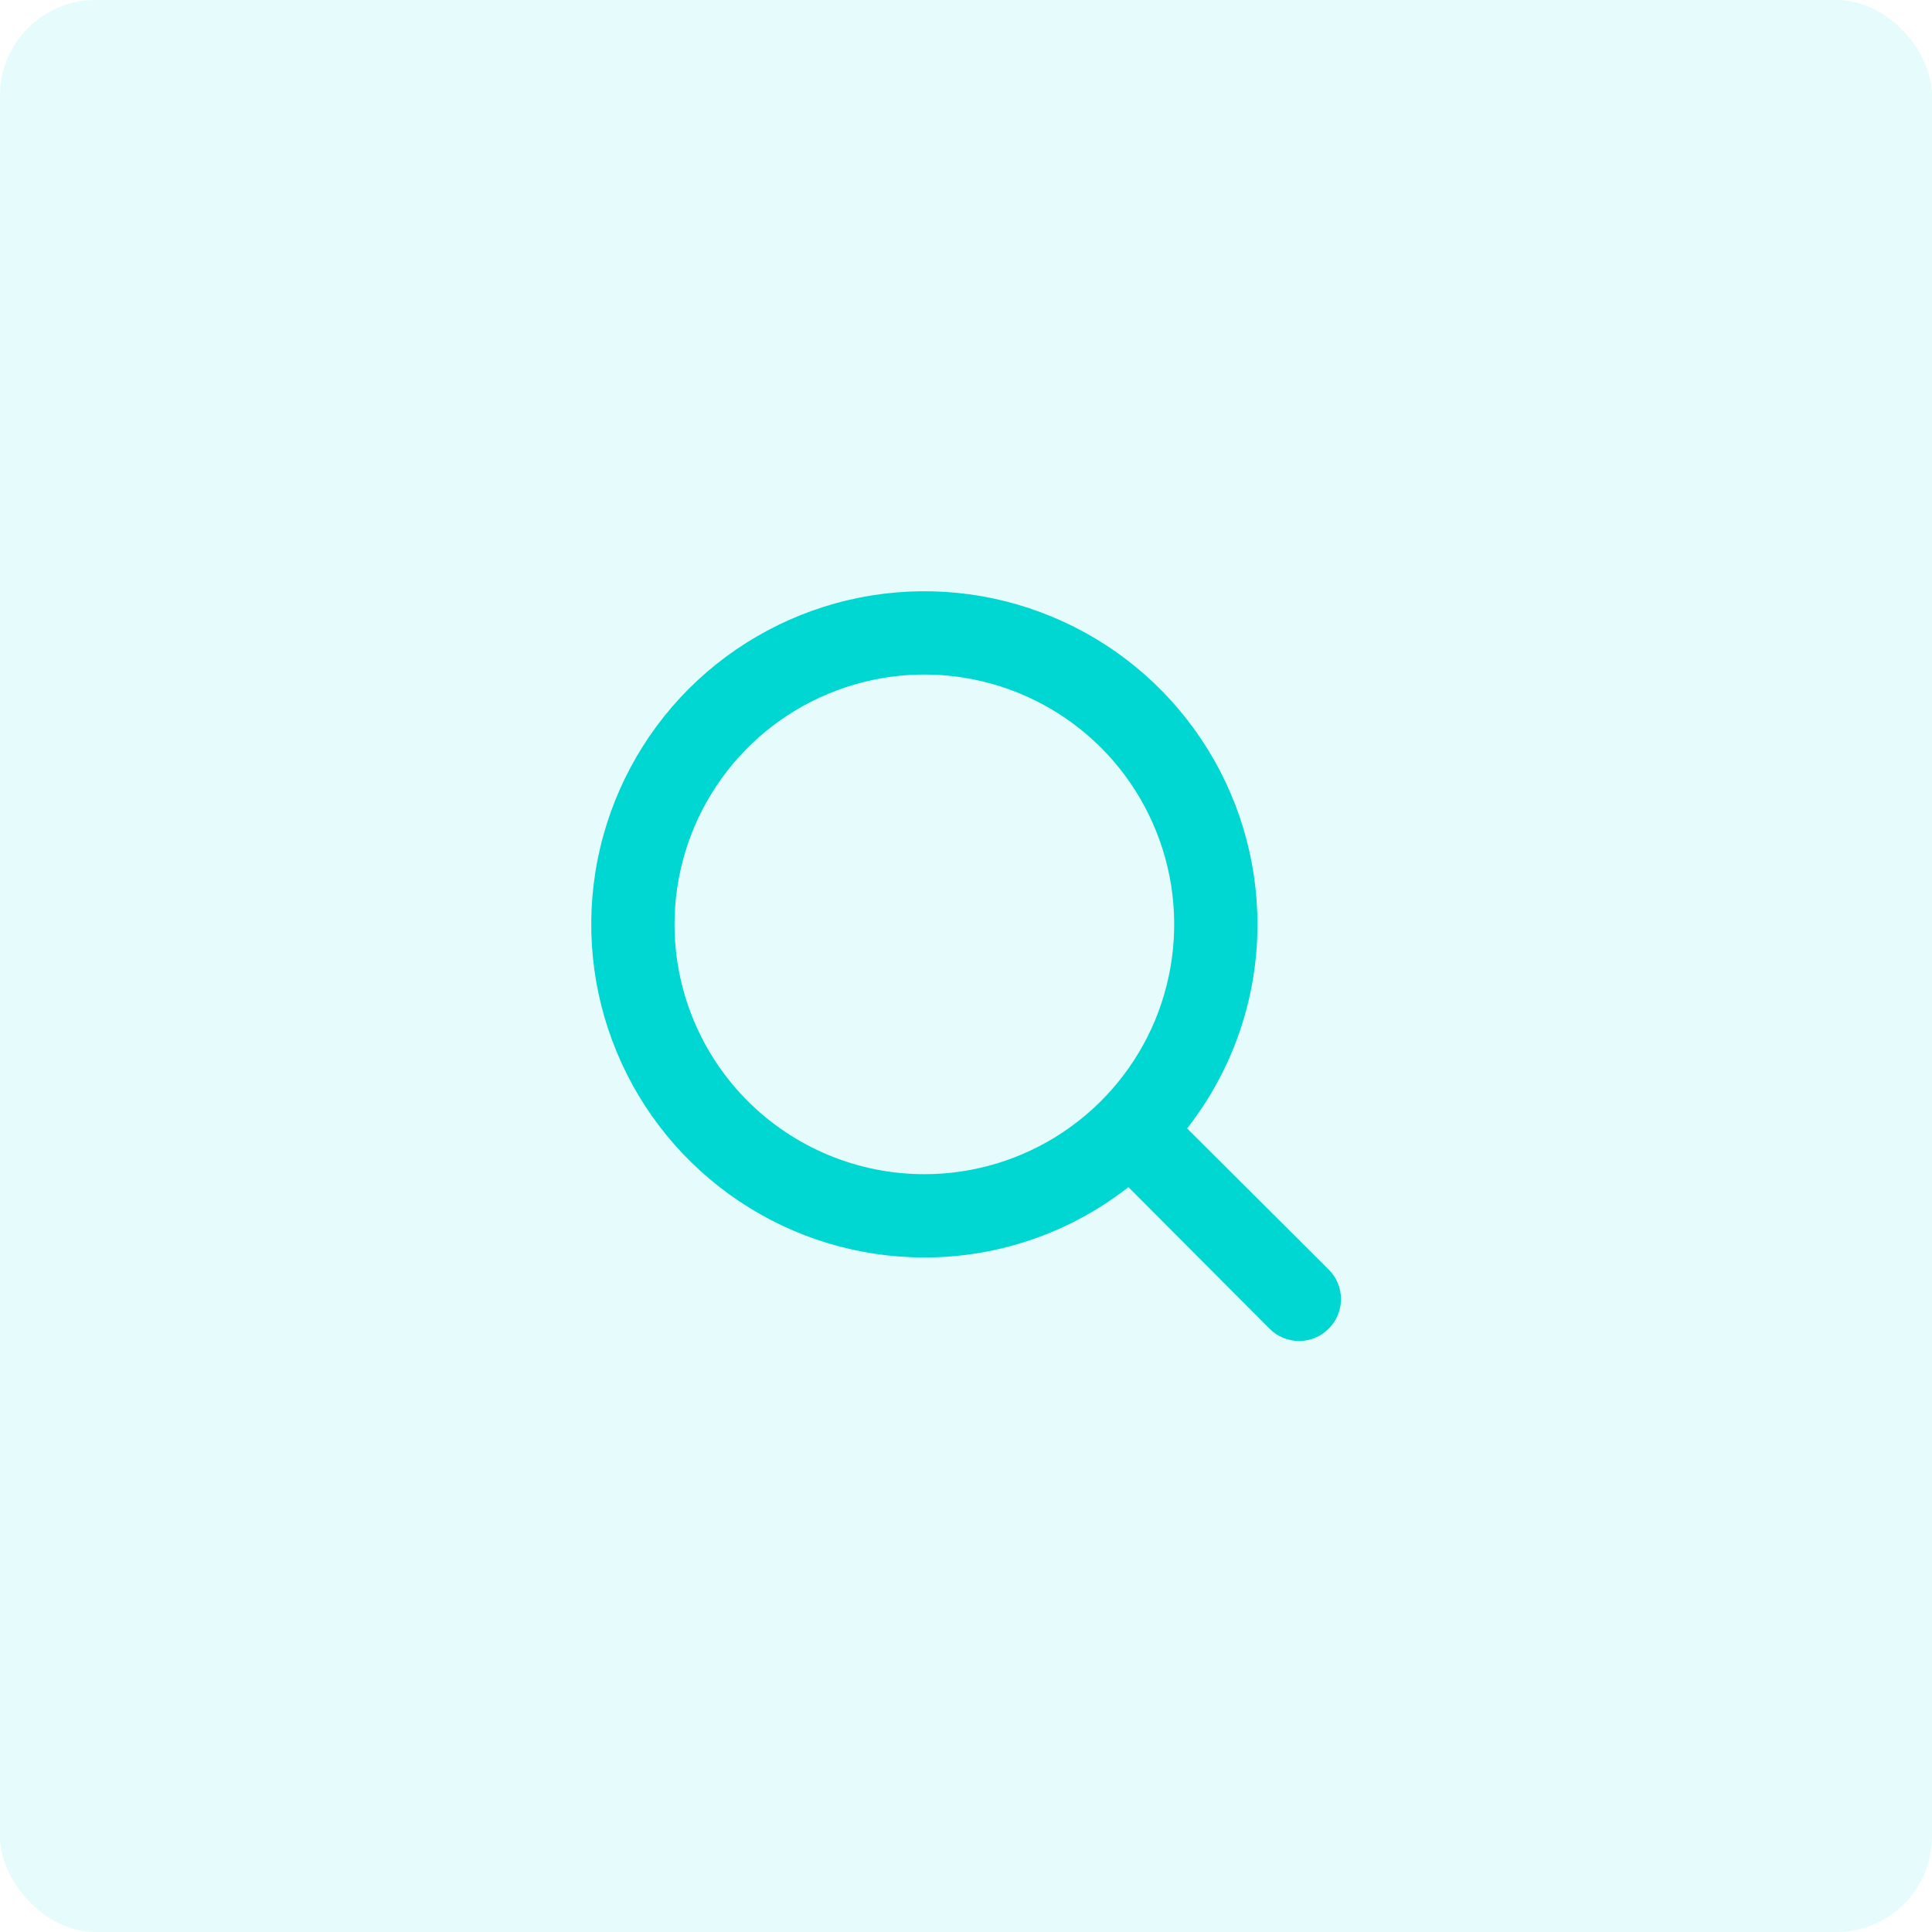
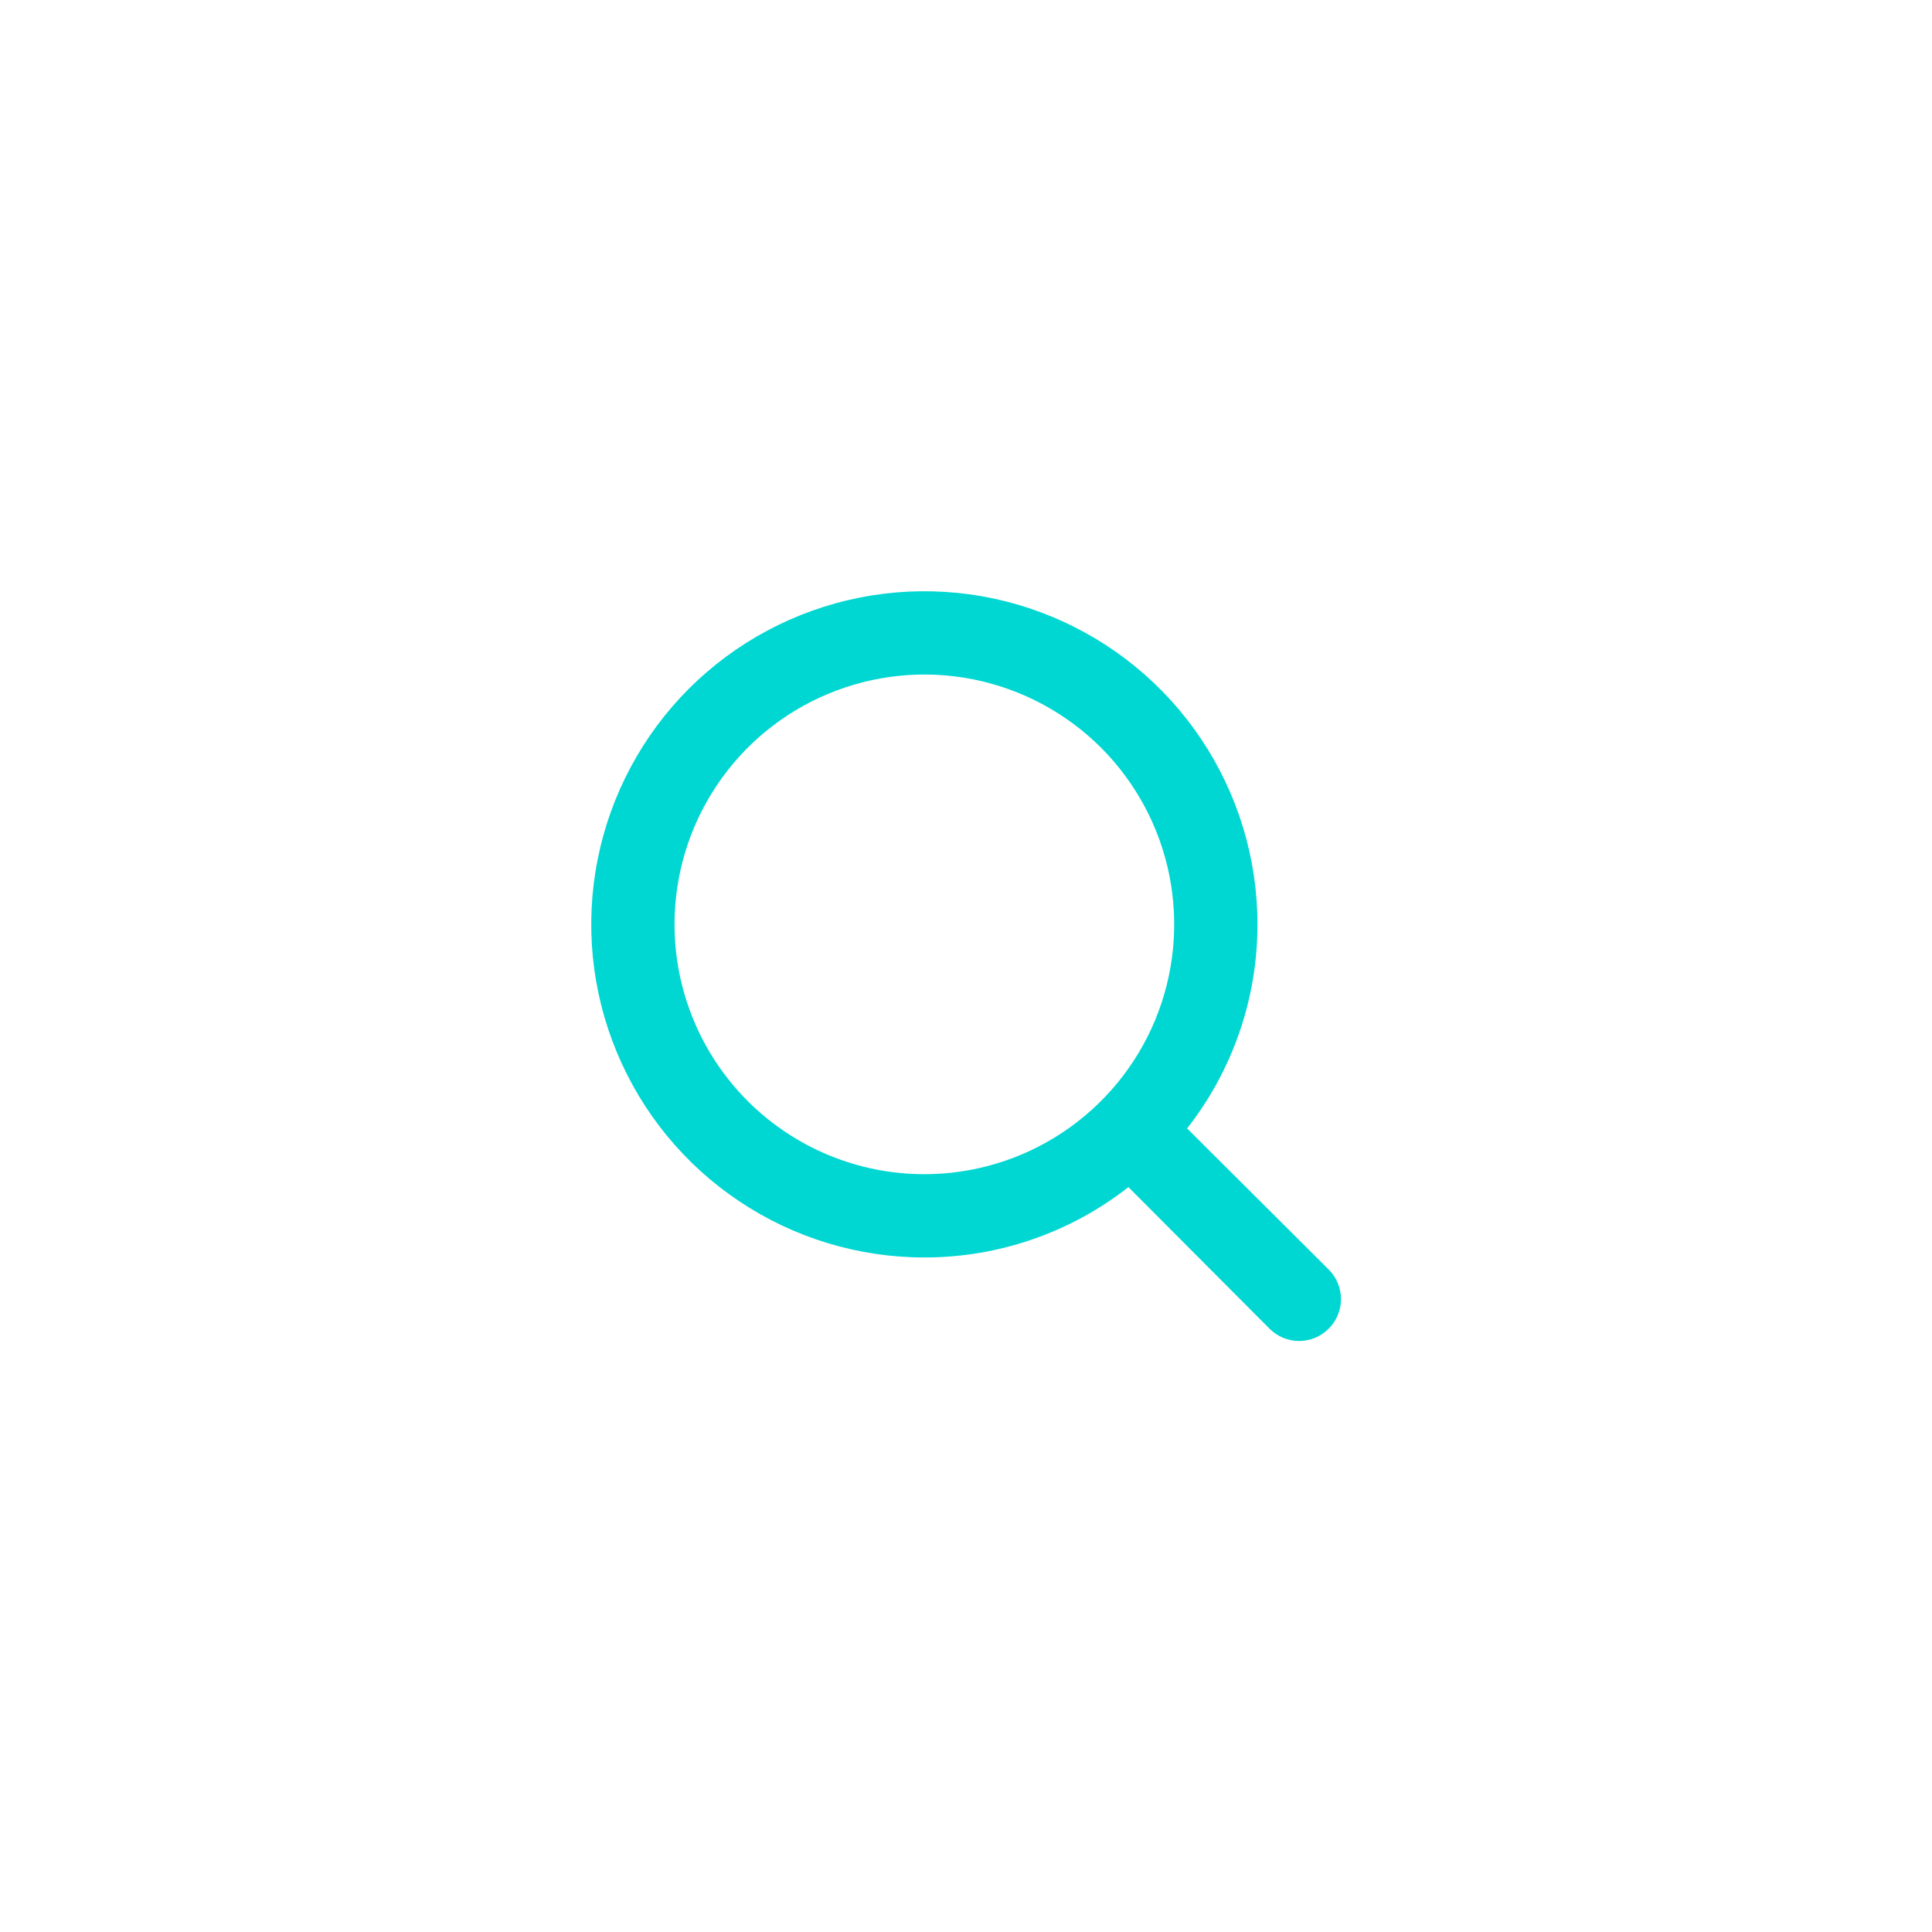
<svg xmlns="http://www.w3.org/2000/svg" width="29" height="29" viewBox="0 0 29 29" fill="none">
-   <rect width="29" height="29" rx="1.435" fill="#00D7D2" fill-opacity="0.1" />
  <g clip-path="url(#clip0_1481_3941)">
    <path d="M19.944 19.056L17.819 16.938C18.504 16.064 18.876 14.985 18.875 13.875C18.875 12.886 18.582 11.919 18.032 11.097C17.483 10.275 16.702 9.634 15.788 9.256C14.875 8.877 13.87 8.778 12.9 8.971C11.93 9.164 11.039 9.64 10.339 10.339C9.64 11.039 9.164 11.93 8.971 12.9C8.778 13.87 8.877 14.875 9.256 15.788C9.634 16.702 10.275 17.483 11.097 18.032C11.919 18.582 12.886 18.875 13.875 18.875C14.985 18.876 16.064 18.504 16.938 17.819L19.056 19.944C19.114 20.002 19.183 20.049 19.26 20.081C19.336 20.112 19.418 20.129 19.5 20.129C19.582 20.129 19.664 20.112 19.74 20.081C19.817 20.049 19.886 20.002 19.944 19.944C20.002 19.886 20.049 19.817 20.081 19.74C20.112 19.664 20.129 19.582 20.129 19.5C20.129 19.418 20.112 19.336 20.081 19.26C20.049 19.183 20.002 19.114 19.944 19.056V19.056ZM10.125 13.875C10.125 13.133 10.345 12.408 10.757 11.792C11.169 11.175 11.755 10.694 12.44 10.411C13.125 10.127 13.879 10.052 14.607 10.197C15.334 10.342 16.002 10.699 16.527 11.223C17.051 11.748 17.408 12.416 17.553 13.143C17.698 13.871 17.623 14.625 17.34 15.31C17.056 15.995 16.575 16.581 15.958 16.993C15.342 17.405 14.617 17.625 13.875 17.625C12.88 17.625 11.927 17.23 11.223 16.527C10.52 15.823 10.125 14.87 10.125 13.875Z" fill="#00D7D2" />
  </g>
  <defs>
    <clipPath id="clip0_1481_3941">
      <rect width="15" height="15" fill="white" transform="translate(7 7)" />
    </clipPath>
  </defs>
</svg>